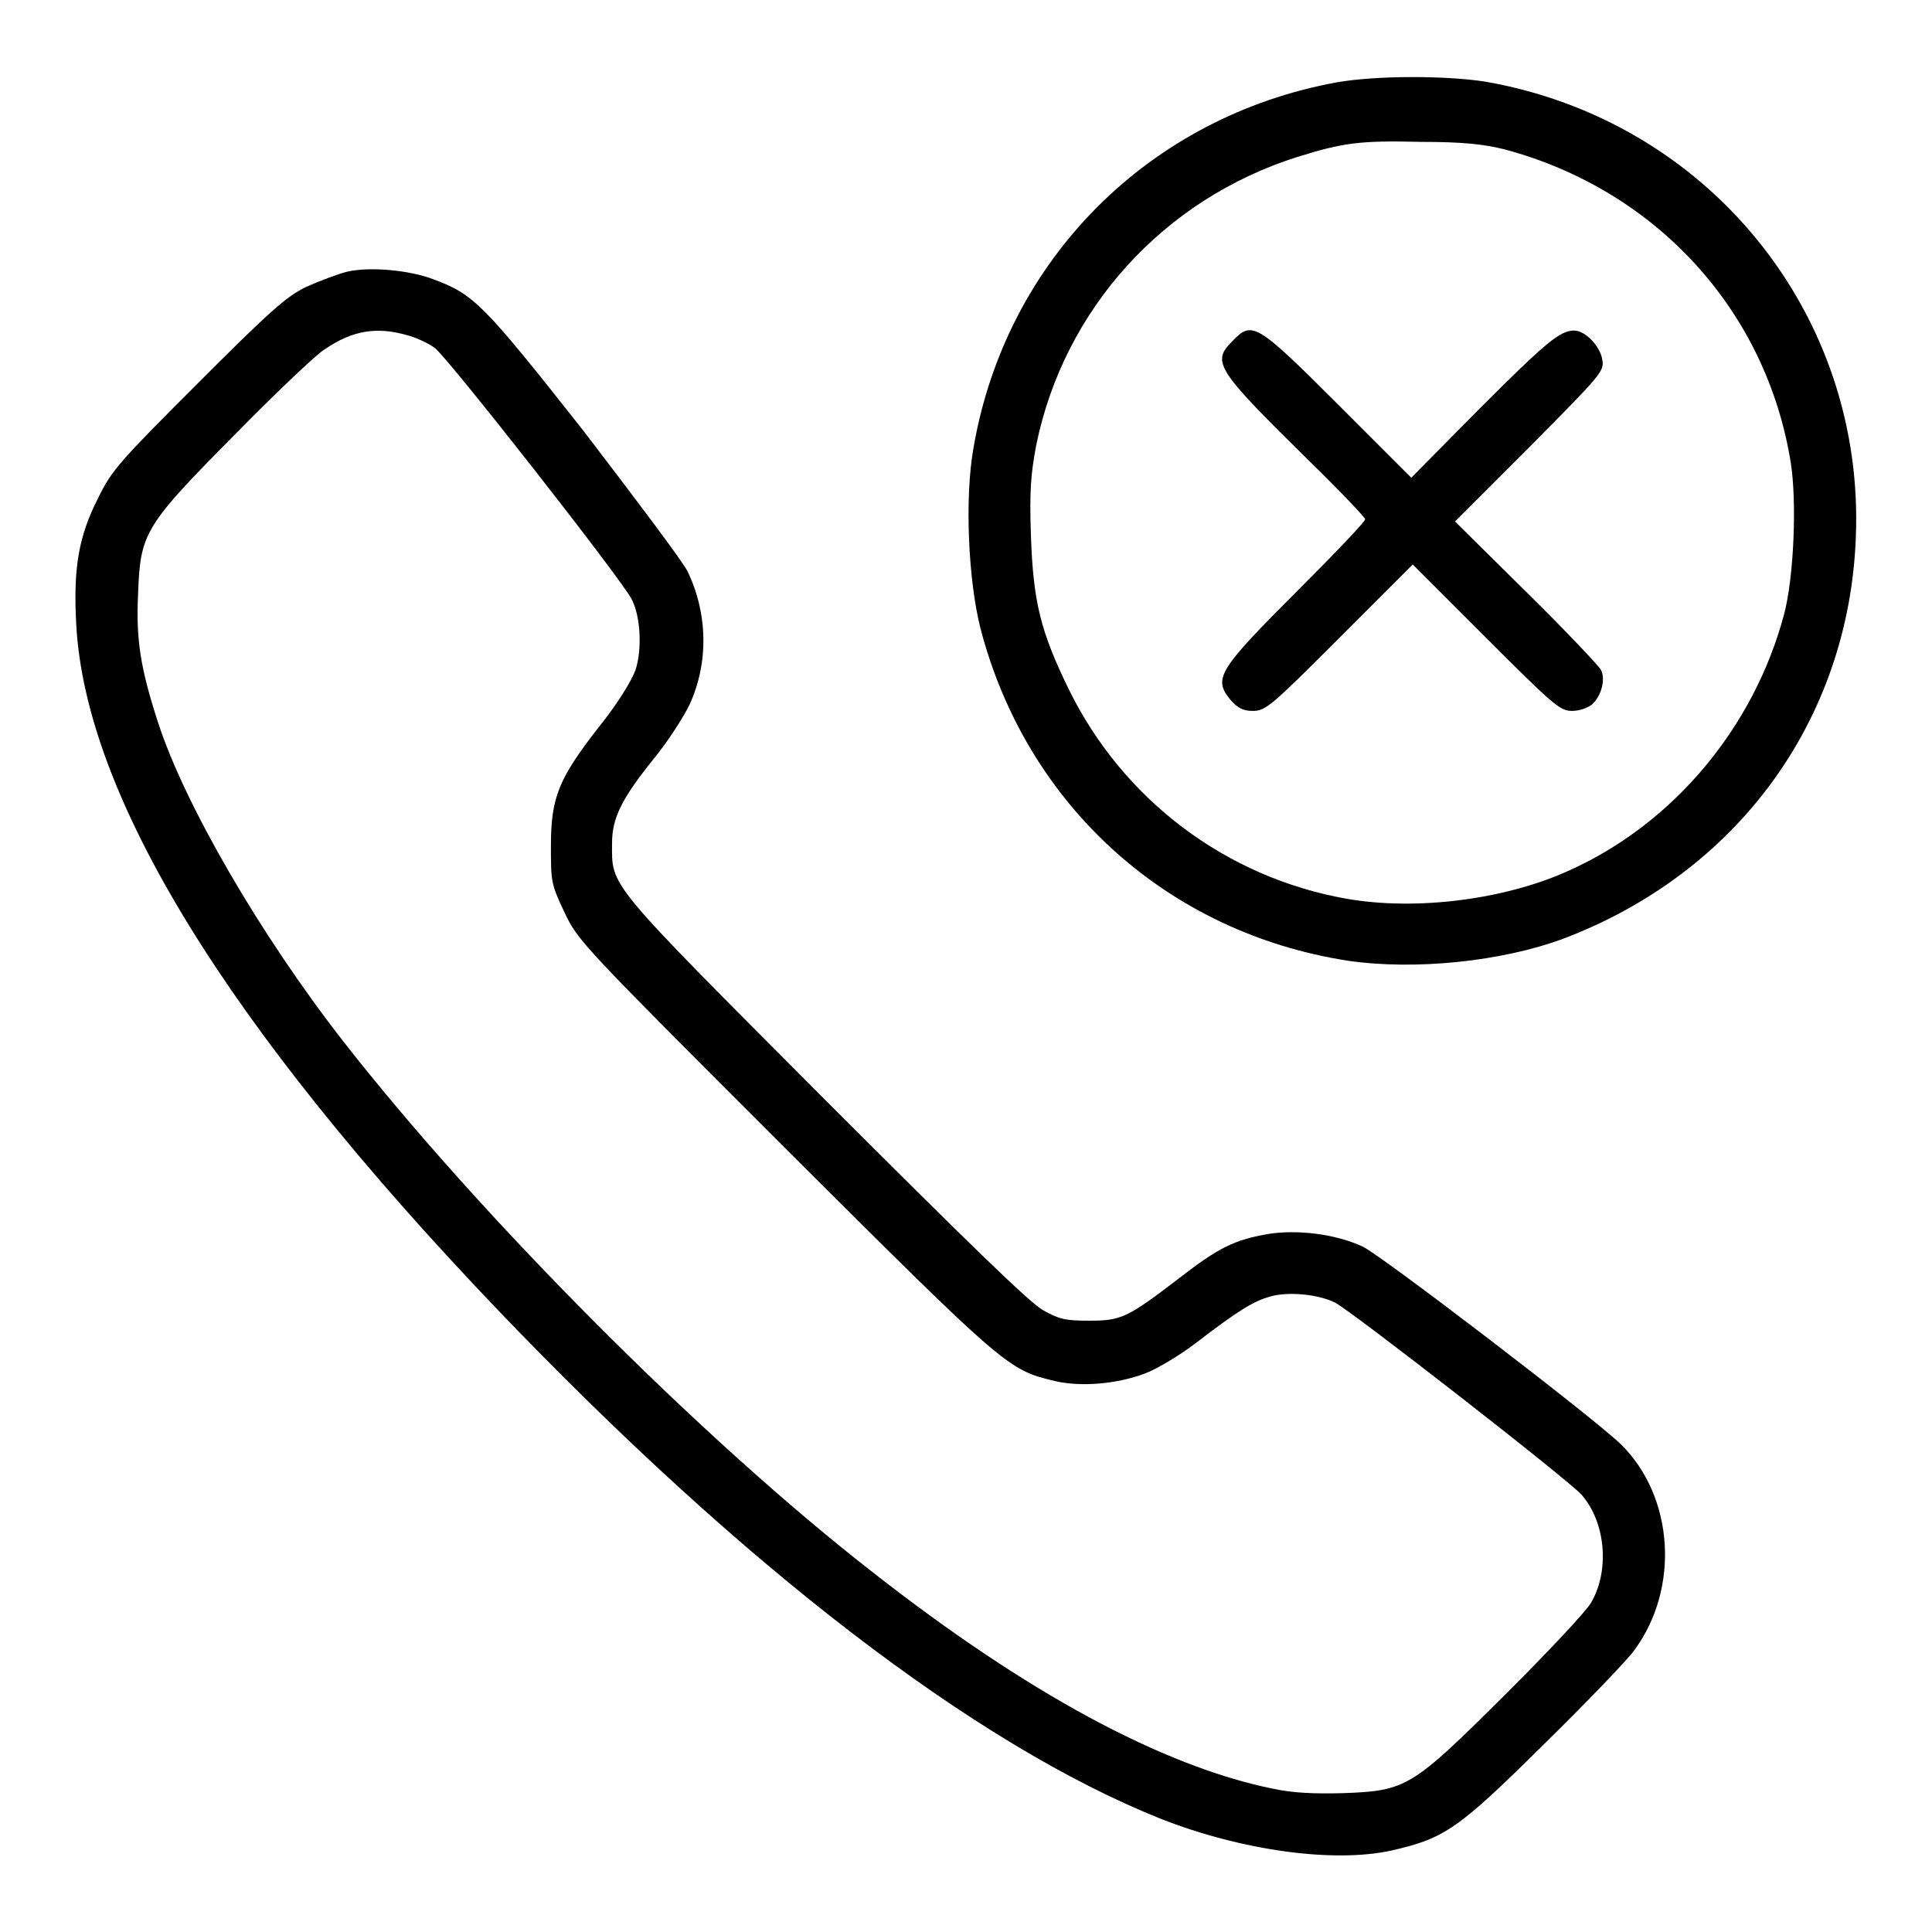
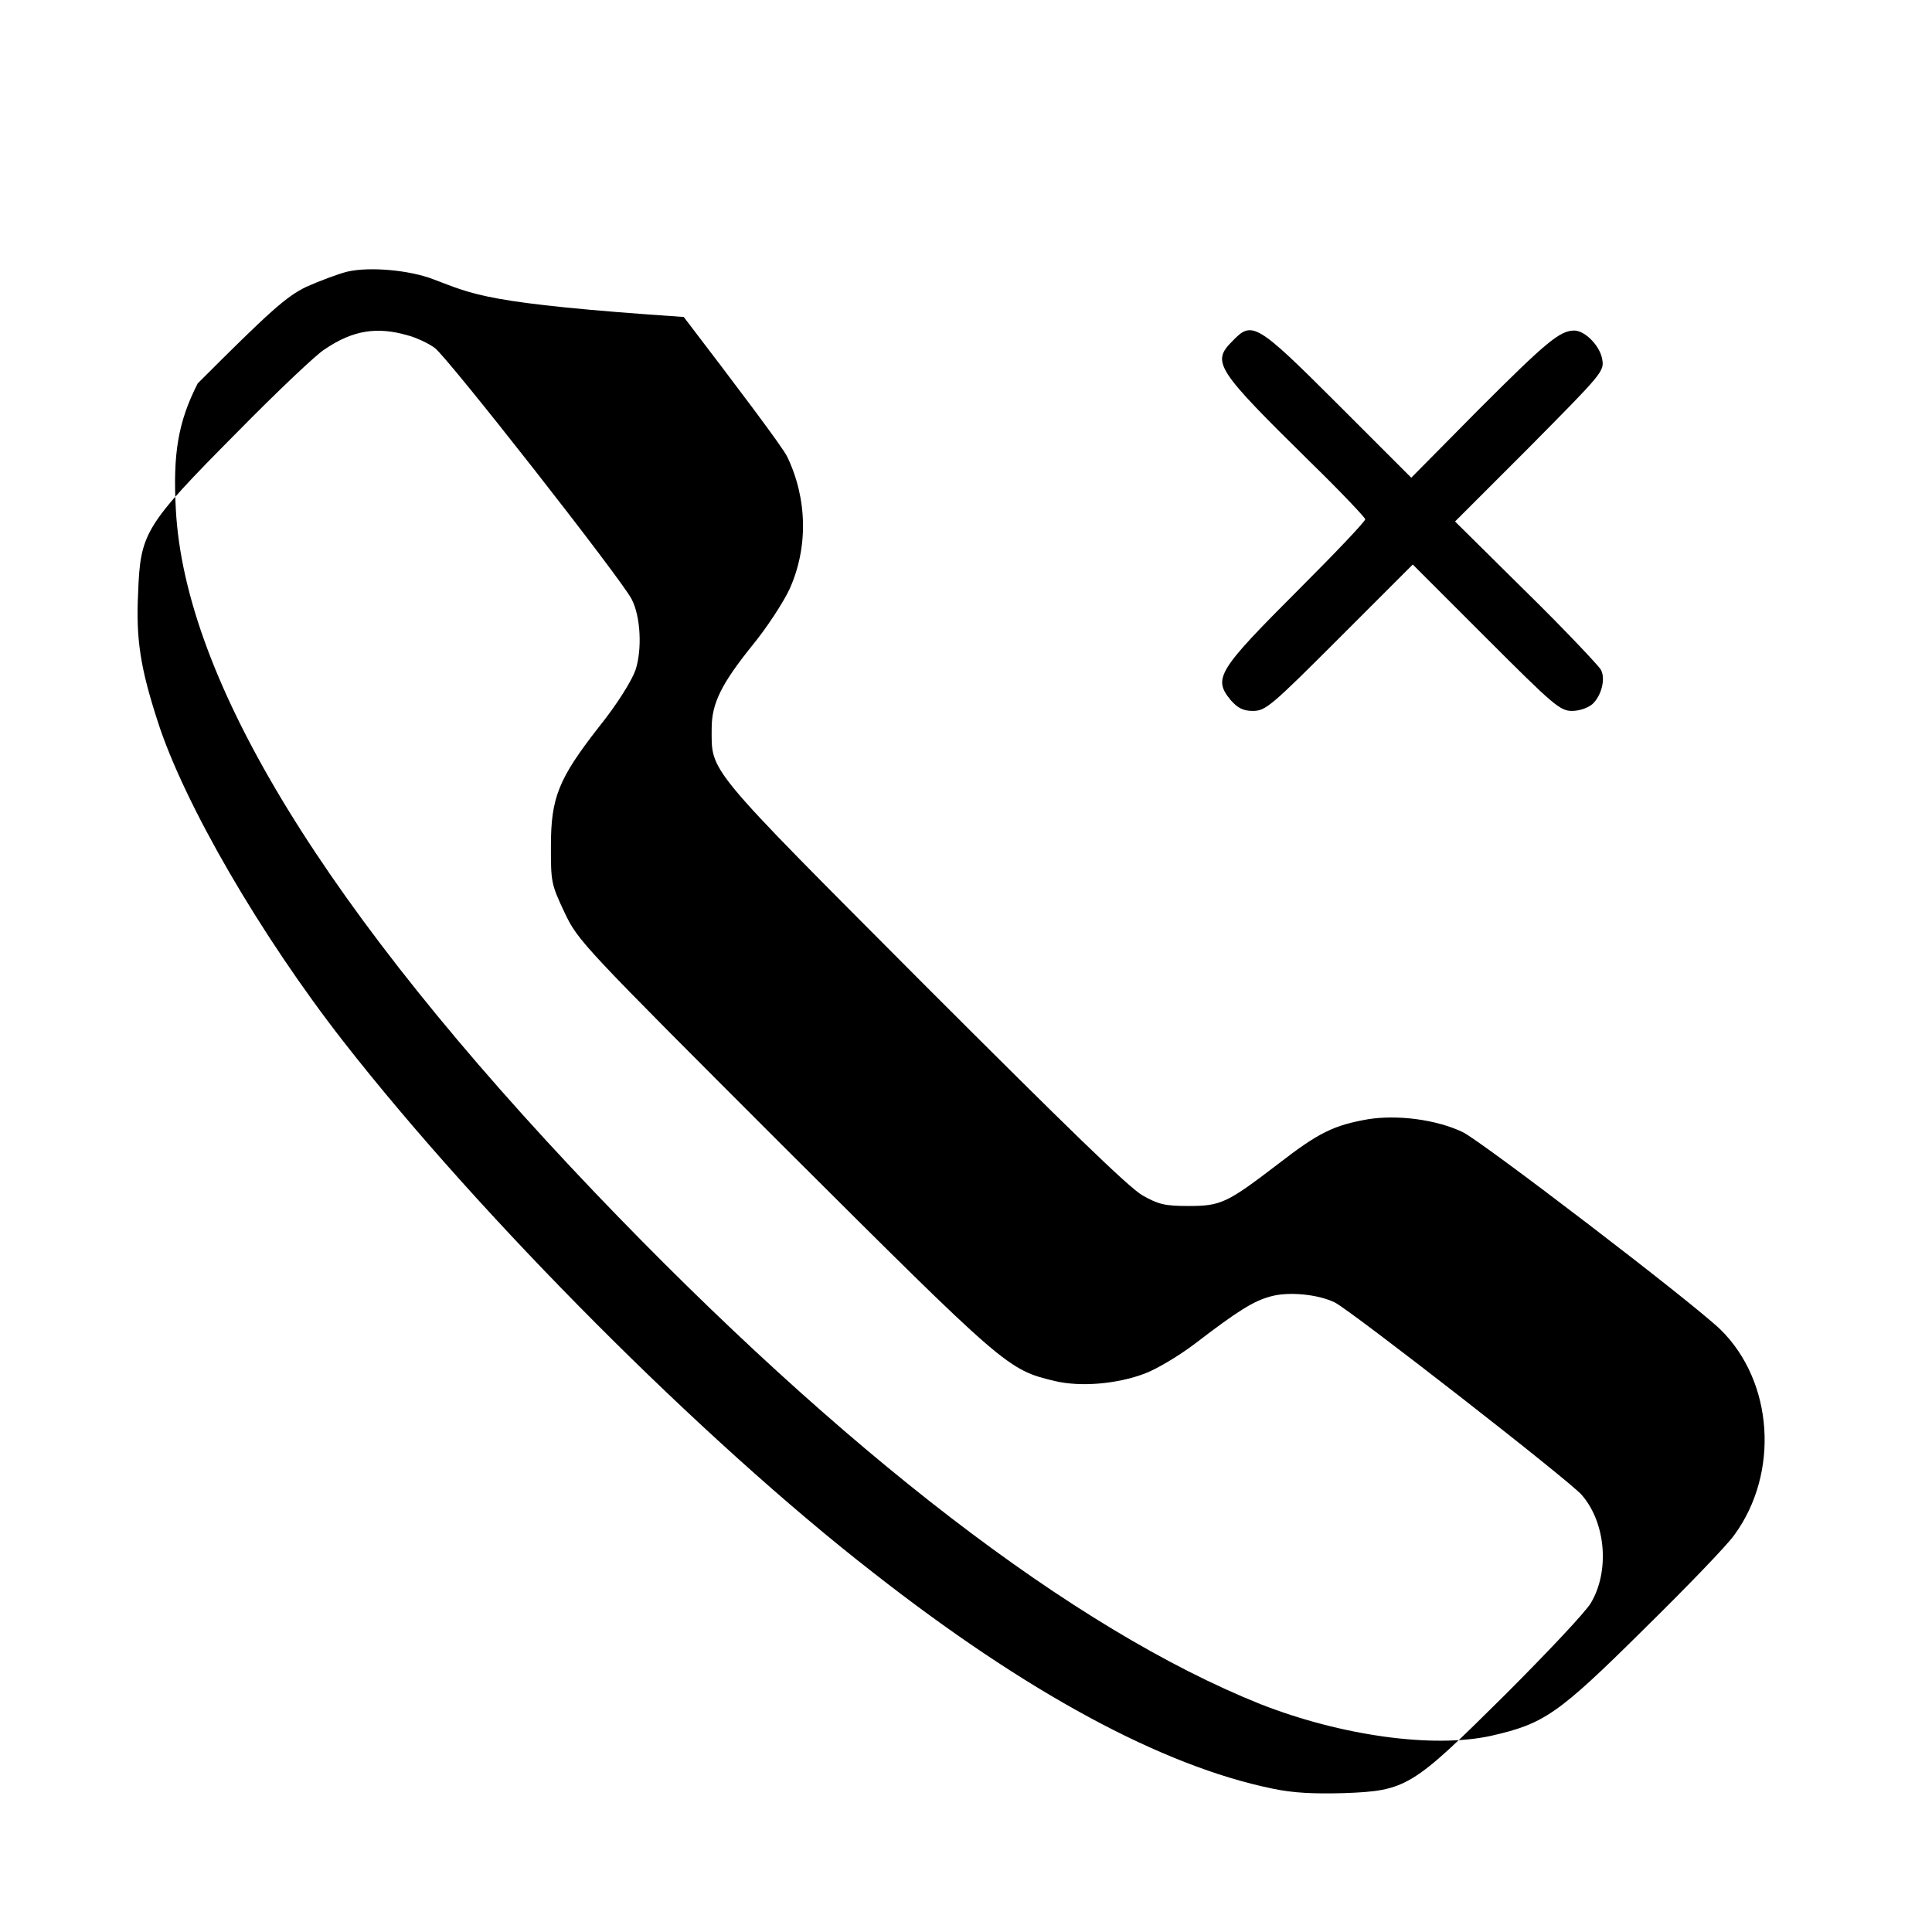
<svg xmlns="http://www.w3.org/2000/svg" version="1.1" x="0px" y="0px" viewBox="0 0 256 256" enable-background="new 0 0 256 256" xml:space="preserve">
  <g>
    <g>
      <g>
-         <path fill="#000000" d="M177.2,10.9c-24.9,4.5-43.9,23.5-48.2,48.4c-1.2,6.7-0.7,17.5,0.9,23.9c6.1,23.5,24.8,40.4,48.7,44.1c8.9,1.3,20.4,0.1,28.5-2.9c23-8.7,37.8-28.8,38.8-53c1.3-29.8-19.6-55.5-49.2-60.6C191.4,10,182.4,10,177.2,10.9z M199.4,19.8c20.1,5.4,34.7,21.4,37.9,41.6c0.8,5.2,0.4,15.1-0.9,20c-4,15-14.7,27.8-28.6,34c-8.4,3.8-20.1,5.3-29.3,3.7c-16-2.8-29.7-13.1-36.9-27.8c-3.7-7.6-4.7-11.5-5-20.4c-0.2-6,0-8.1,0.7-11.9c3.7-18.1,16.9-32.6,34.6-38.2c6.1-1.9,8.3-2.2,16.4-2C193.8,18.8,196.6,19.1,199.4,19.8z" />
        <path fill="#000000" d="M163.3,45.2c-2.8,2.8-2.2,3.7,10.4,16.1c4,3.9,7.2,7.3,7.2,7.5c0,0.3-3.9,4.4-8.8,9.3c-10.8,10.8-11.4,11.8-9,14.7c0.9,1,1.6,1.4,2.9,1.4c1.7,0,2.4-0.6,11.5-9.7l9.7-9.7l9.7,9.7c8.9,8.9,9.8,9.7,11.4,9.7c1,0,2.1-0.4,2.7-0.9c1.2-1.1,1.8-3.4,1.1-4.6c-0.3-0.5-4.7-5.2-9.9-10.3l-9.4-9.3l9.9-9.9c9.6-9.7,9.9-10,9.6-11.6c-0.3-1.8-2.3-3.8-3.7-3.8c-1.9,0-3.7,1.5-12.6,10.4l-9,9.1l-9.7-9.7C166.4,42.7,165.9,42.5,163.3,45.2z" />
-         <path fill="#000000" d="M46,36c-1.2,0.3-3.6,1.2-5.4,2c-2.7,1.3-4.9,3.3-14.4,12.8C15.8,61.2,14.8,62.3,13,66c-2.6,5.1-3.3,9.3-2.9,16.7c1.2,22.7,19.9,53.2,55.6,90.6c32.8,34.3,63.4,57.8,88.1,67.7c10.7,4.2,22.9,5.9,30.6,4.2c7-1.6,8.8-2.8,20.2-14.1c5.7-5.6,11.1-11.2,12-12.5c6-8.2,5.2-20.3-1.8-27.2c-3.7-3.6-31.7-25-34.2-26.2c-3.6-1.7-8.7-2.3-12.5-1.7c-4.6,0.8-6.6,1.8-11.9,5.9c-6.8,5.2-7.6,5.6-11.9,5.6c-3.1,0-4-0.2-6.1-1.4c-1.8-1-10.2-9.2-29-28c-29.1-29.2-28.1-28-28.1-33.9c0-3.3,1.3-5.9,5.4-11c1.9-2.3,4.1-5.7,4.9-7.4c2.5-5.5,2.4-12-0.3-17.6c-0.7-1.4-6.9-9.6-13.7-18.5C64,40.2,62.8,39,57.4,37C54.3,35.8,49,35.3,46,36z M53.9,44.4c1.2,0.3,2.9,1.1,3.7,1.7c1.6,1.1,24.8,30.7,26.1,33.3c1.2,2.3,1.4,6.7,0.5,9.4c-0.5,1.4-2.4,4.5-4.9,7.6c-5.3,6.8-6.3,9.3-6.3,15.7c0,4.7,0,5,1.8,8.8c1.8,3.8,2.3,4.3,29.2,31.2c29.3,29.2,29.5,29.4,35.8,30.9c3.4,0.8,8.2,0.4,11.9-1c1.6-0.6,4.6-2.4,6.7-4c5.6-4.3,7.7-5.6,9.9-6.2c2.4-0.7,6.4-0.3,8.6,0.8c2.3,1.2,31.2,23.7,32.7,25.5c3.2,3.7,3.7,10.1,1.2,14.3c-0.7,1.2-5.8,6.6-11.4,12.2c-12.3,12.2-13,12.7-21.4,13c-3.8,0.1-6.6,0-9.4-0.6c-14.6-3-32.6-12.7-53-28.7c-22.5-17.5-51.9-47-70.1-70.3c-11-14.1-21.1-31.5-24.6-42.4c-2.3-7.1-2.9-10.9-2.6-17c0.3-8,0.8-8.9,13-21.2c5.5-5.6,10.8-10.6,11.7-11.1C46.8,43.7,50,43.3,53.9,44.4z" />
+         <path fill="#000000" d="M46,36c-1.2,0.3-3.6,1.2-5.4,2c-2.7,1.3-4.9,3.3-14.4,12.8c-2.6,5.1-3.3,9.3-2.9,16.7c1.2,22.7,19.9,53.2,55.6,90.6c32.8,34.3,63.4,57.8,88.1,67.7c10.7,4.2,22.9,5.9,30.6,4.2c7-1.6,8.8-2.8,20.2-14.1c5.7-5.6,11.1-11.2,12-12.5c6-8.2,5.2-20.3-1.8-27.2c-3.7-3.6-31.7-25-34.2-26.2c-3.6-1.7-8.7-2.3-12.5-1.7c-4.6,0.8-6.6,1.8-11.9,5.9c-6.8,5.2-7.6,5.6-11.9,5.6c-3.1,0-4-0.2-6.1-1.4c-1.8-1-10.2-9.2-29-28c-29.1-29.2-28.1-28-28.1-33.9c0-3.3,1.3-5.9,5.4-11c1.9-2.3,4.1-5.7,4.9-7.4c2.5-5.5,2.4-12-0.3-17.6c-0.7-1.4-6.9-9.6-13.7-18.5C64,40.2,62.8,39,57.4,37C54.3,35.8,49,35.3,46,36z M53.9,44.4c1.2,0.3,2.9,1.1,3.7,1.7c1.6,1.1,24.8,30.7,26.1,33.3c1.2,2.3,1.4,6.7,0.5,9.4c-0.5,1.4-2.4,4.5-4.9,7.6c-5.3,6.8-6.3,9.3-6.3,15.7c0,4.7,0,5,1.8,8.8c1.8,3.8,2.3,4.3,29.2,31.2c29.3,29.2,29.5,29.4,35.8,30.9c3.4,0.8,8.2,0.4,11.9-1c1.6-0.6,4.6-2.4,6.7-4c5.6-4.3,7.7-5.6,9.9-6.2c2.4-0.7,6.4-0.3,8.6,0.8c2.3,1.2,31.2,23.7,32.7,25.5c3.2,3.7,3.7,10.1,1.2,14.3c-0.7,1.2-5.8,6.6-11.4,12.2c-12.3,12.2-13,12.7-21.4,13c-3.8,0.1-6.6,0-9.4-0.6c-14.6-3-32.6-12.7-53-28.7c-22.5-17.5-51.9-47-70.1-70.3c-11-14.1-21.1-31.5-24.6-42.4c-2.3-7.1-2.9-10.9-2.6-17c0.3-8,0.8-8.9,13-21.2c5.5-5.6,10.8-10.6,11.7-11.1C46.8,43.7,50,43.3,53.9,44.4z" />
      </g>
    </g>
  </g>
</svg>